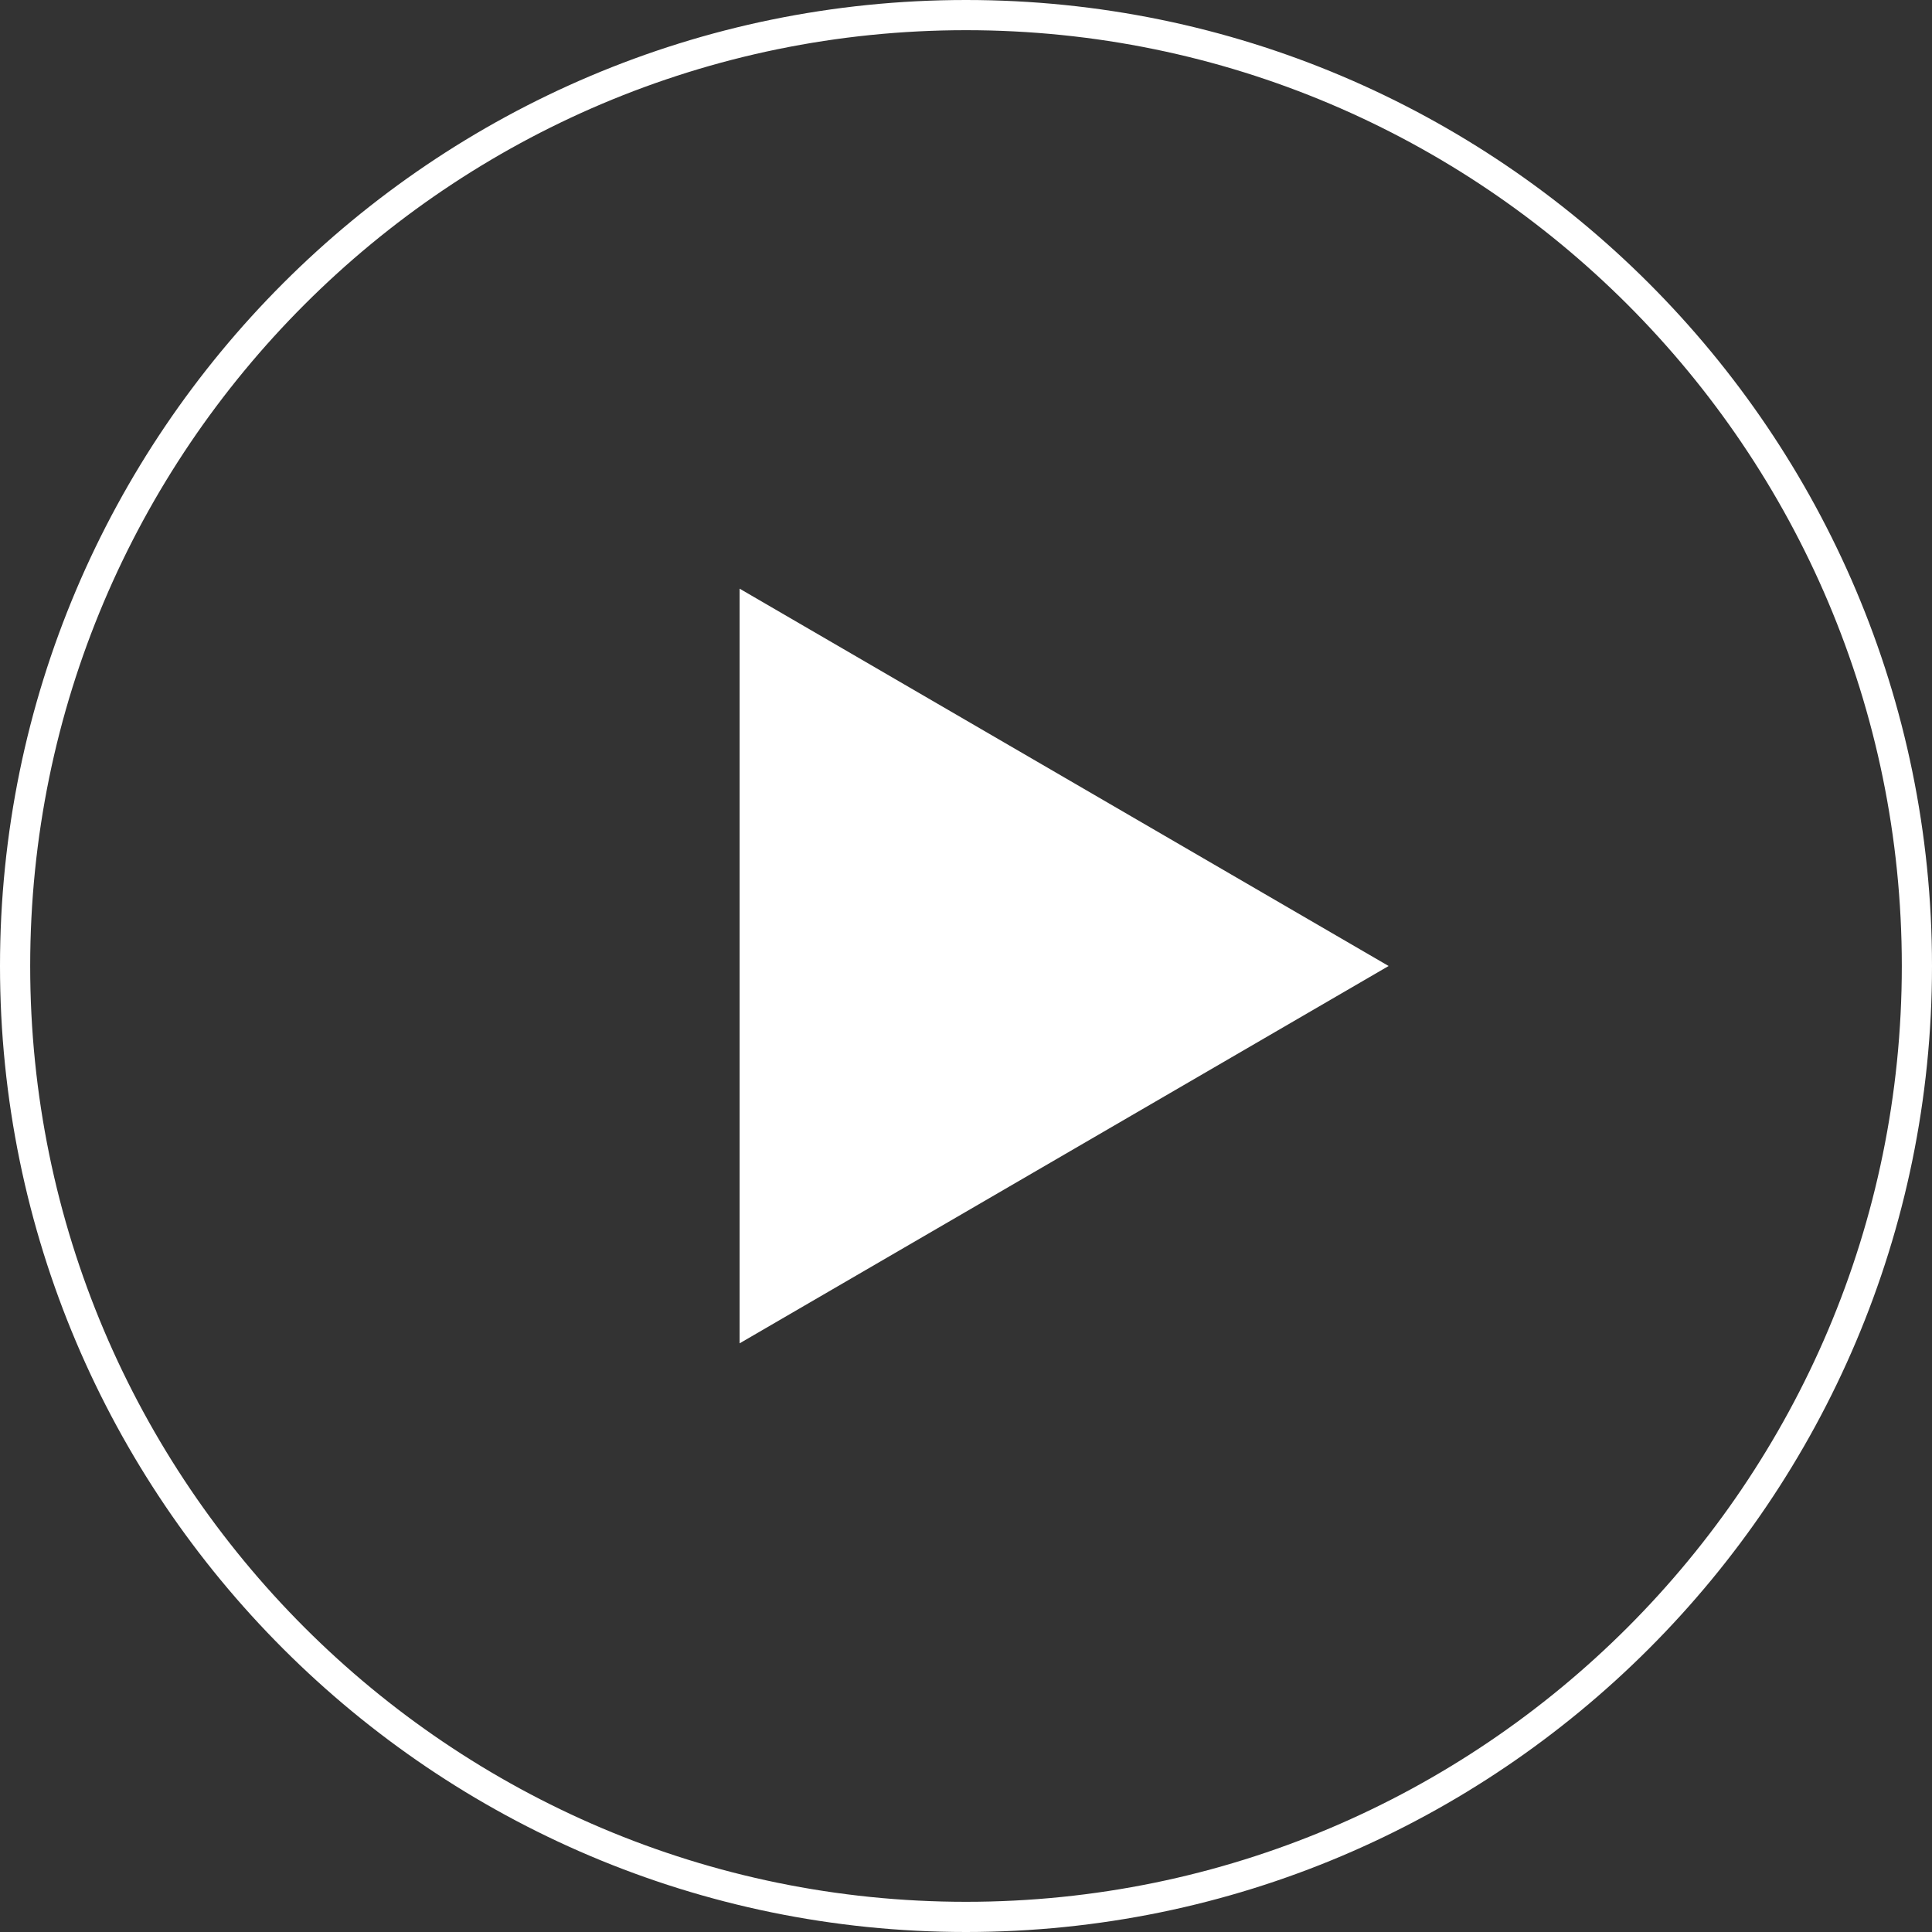
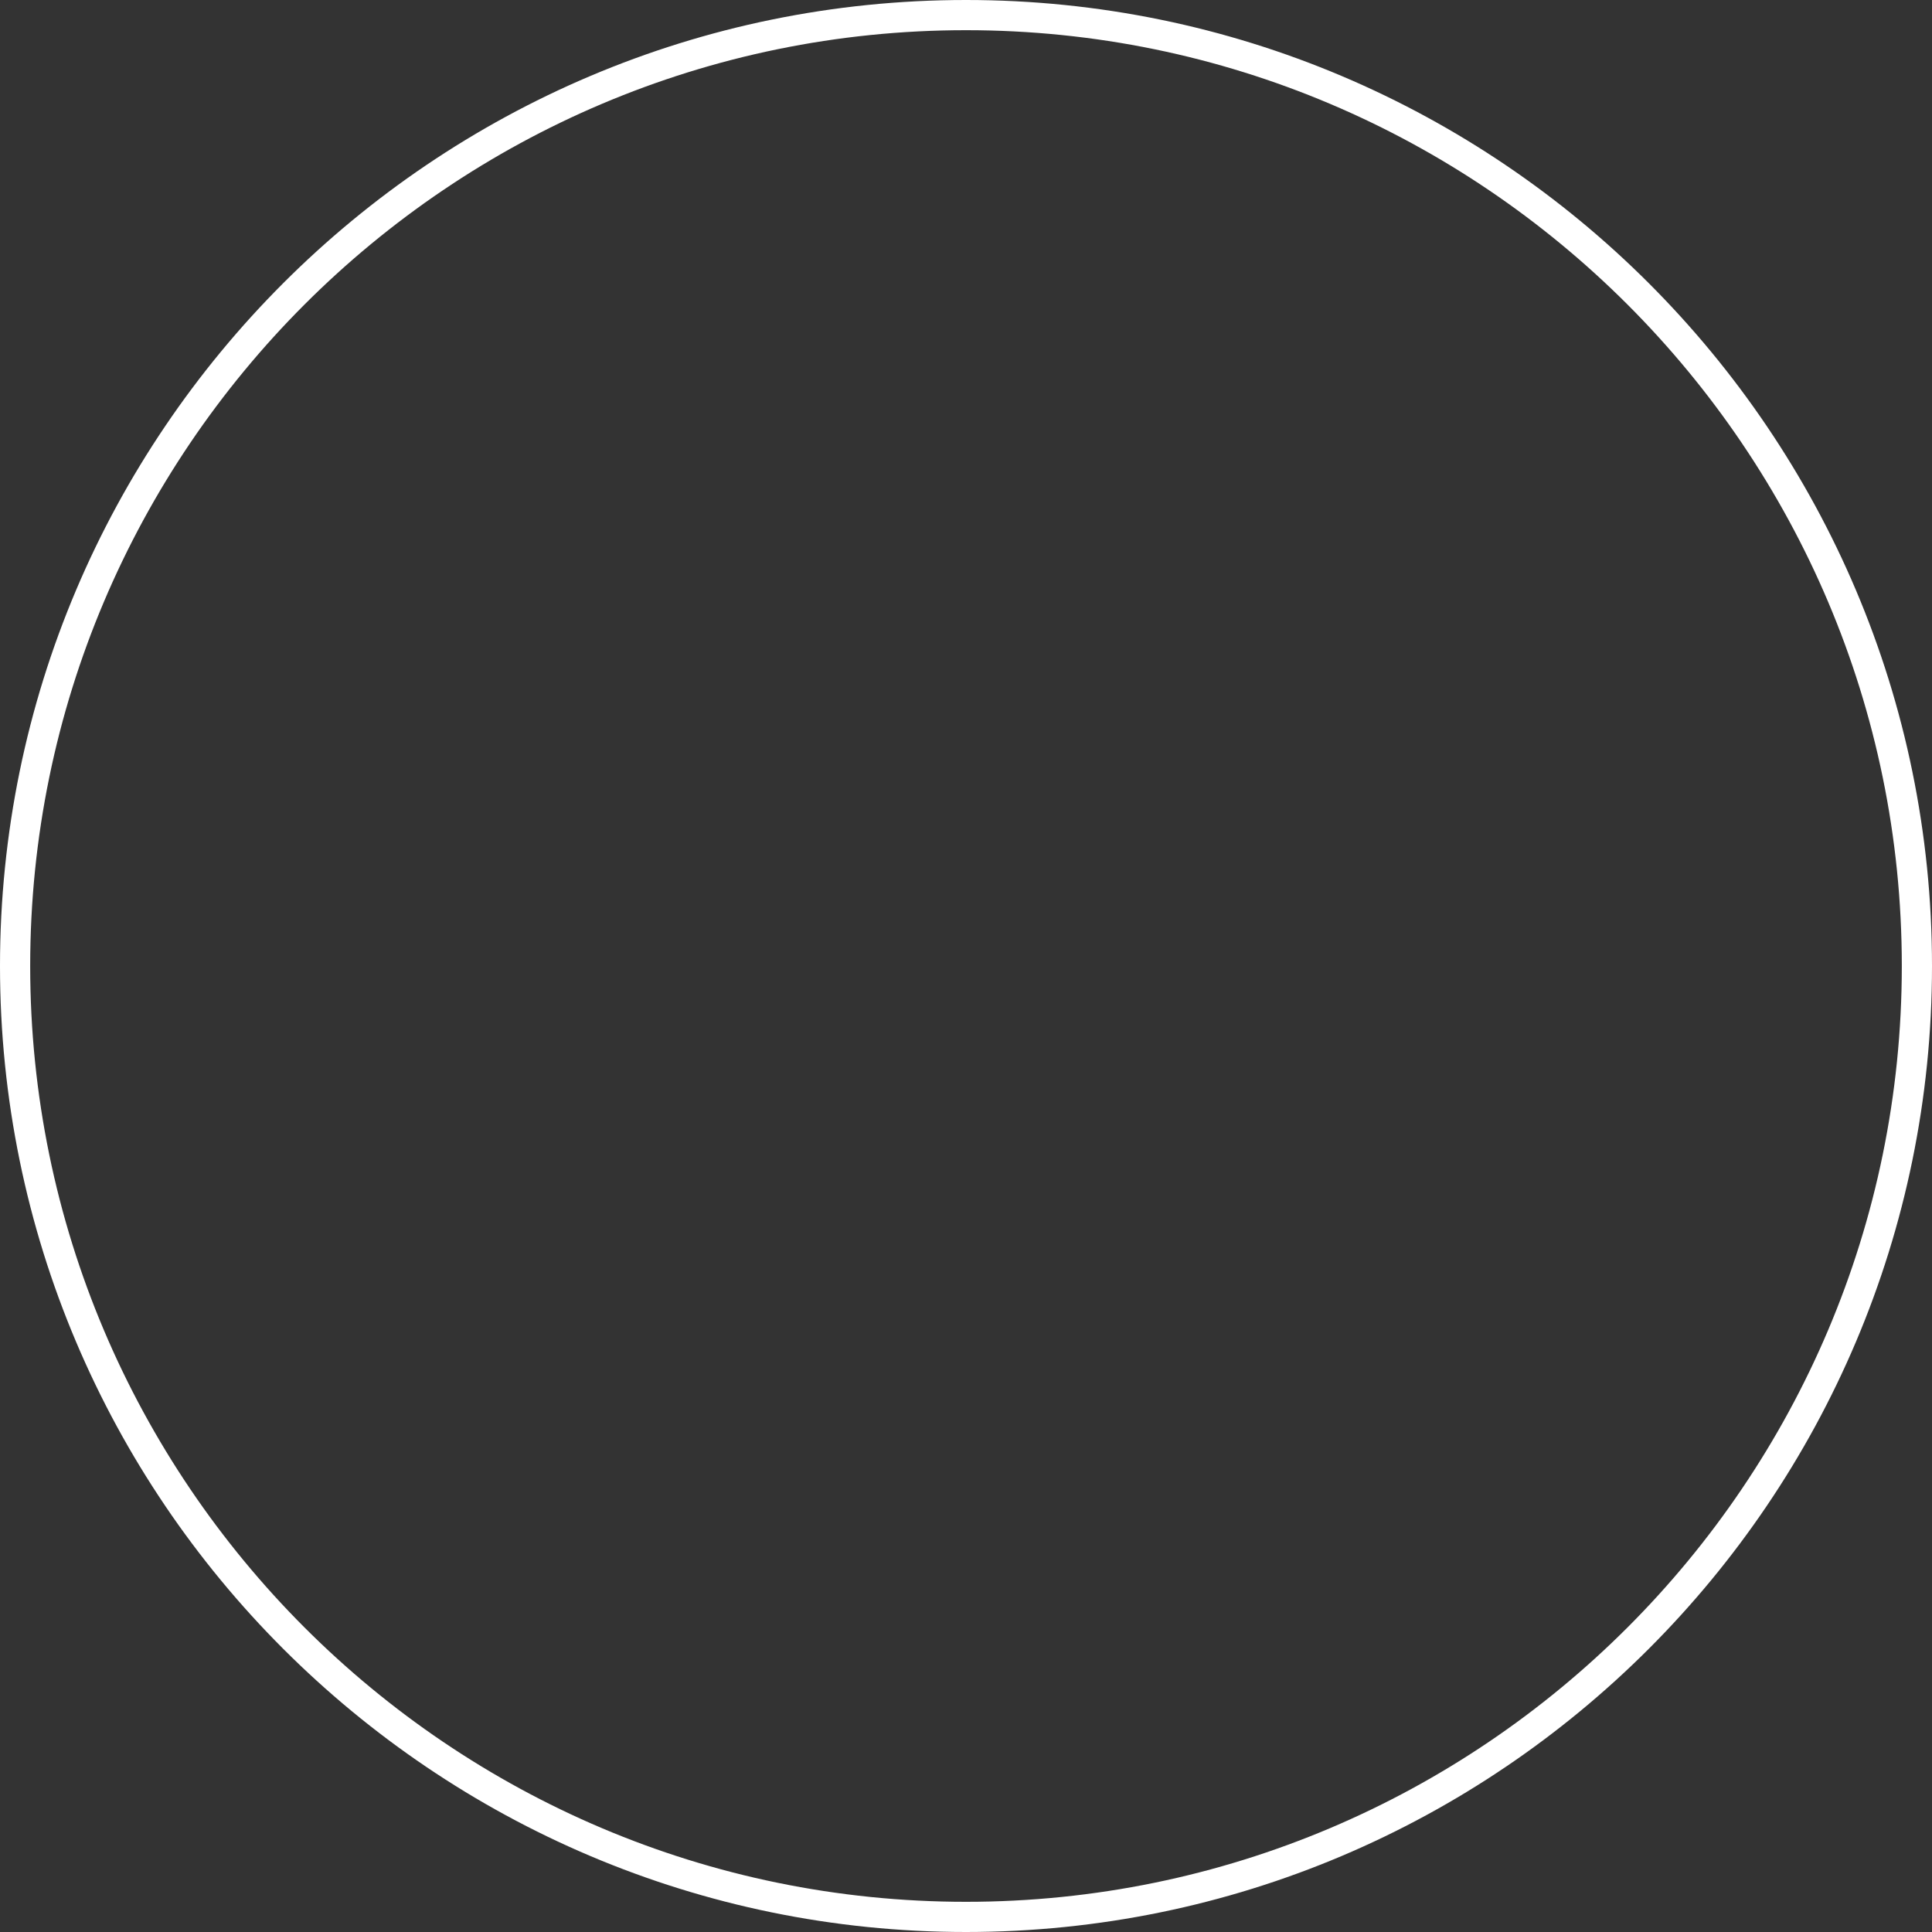
<svg xmlns="http://www.w3.org/2000/svg" id="Layer_1" x="0px" y="0px" viewBox="0 0 128 128" style="enable-background:new 0 0 128 128;" xml:space="preserve">
  <rect x="0" y="0" width="128" height="128" fill="#333333" stroke="none" />
  <style type="text/css">	.st0{fill:#FFFFFF;}</style>
  <g>
    <path class="st0" d="M64,0C28.7,0,0,28.7,0,64c0,35.3,28.7,64,64,64s64-28.7,64-64C128,28.7,99.3,0,64,0z M64,126  C29.8,126,2,98.2,2,64C2,29.8,29.8,2,64,2s62,27.8,62,62C126,98.2,98.2,126,64,126z" />
-     <polygon class="st0" points="49,39 49,89 92,64  " />
  </g>
</svg>